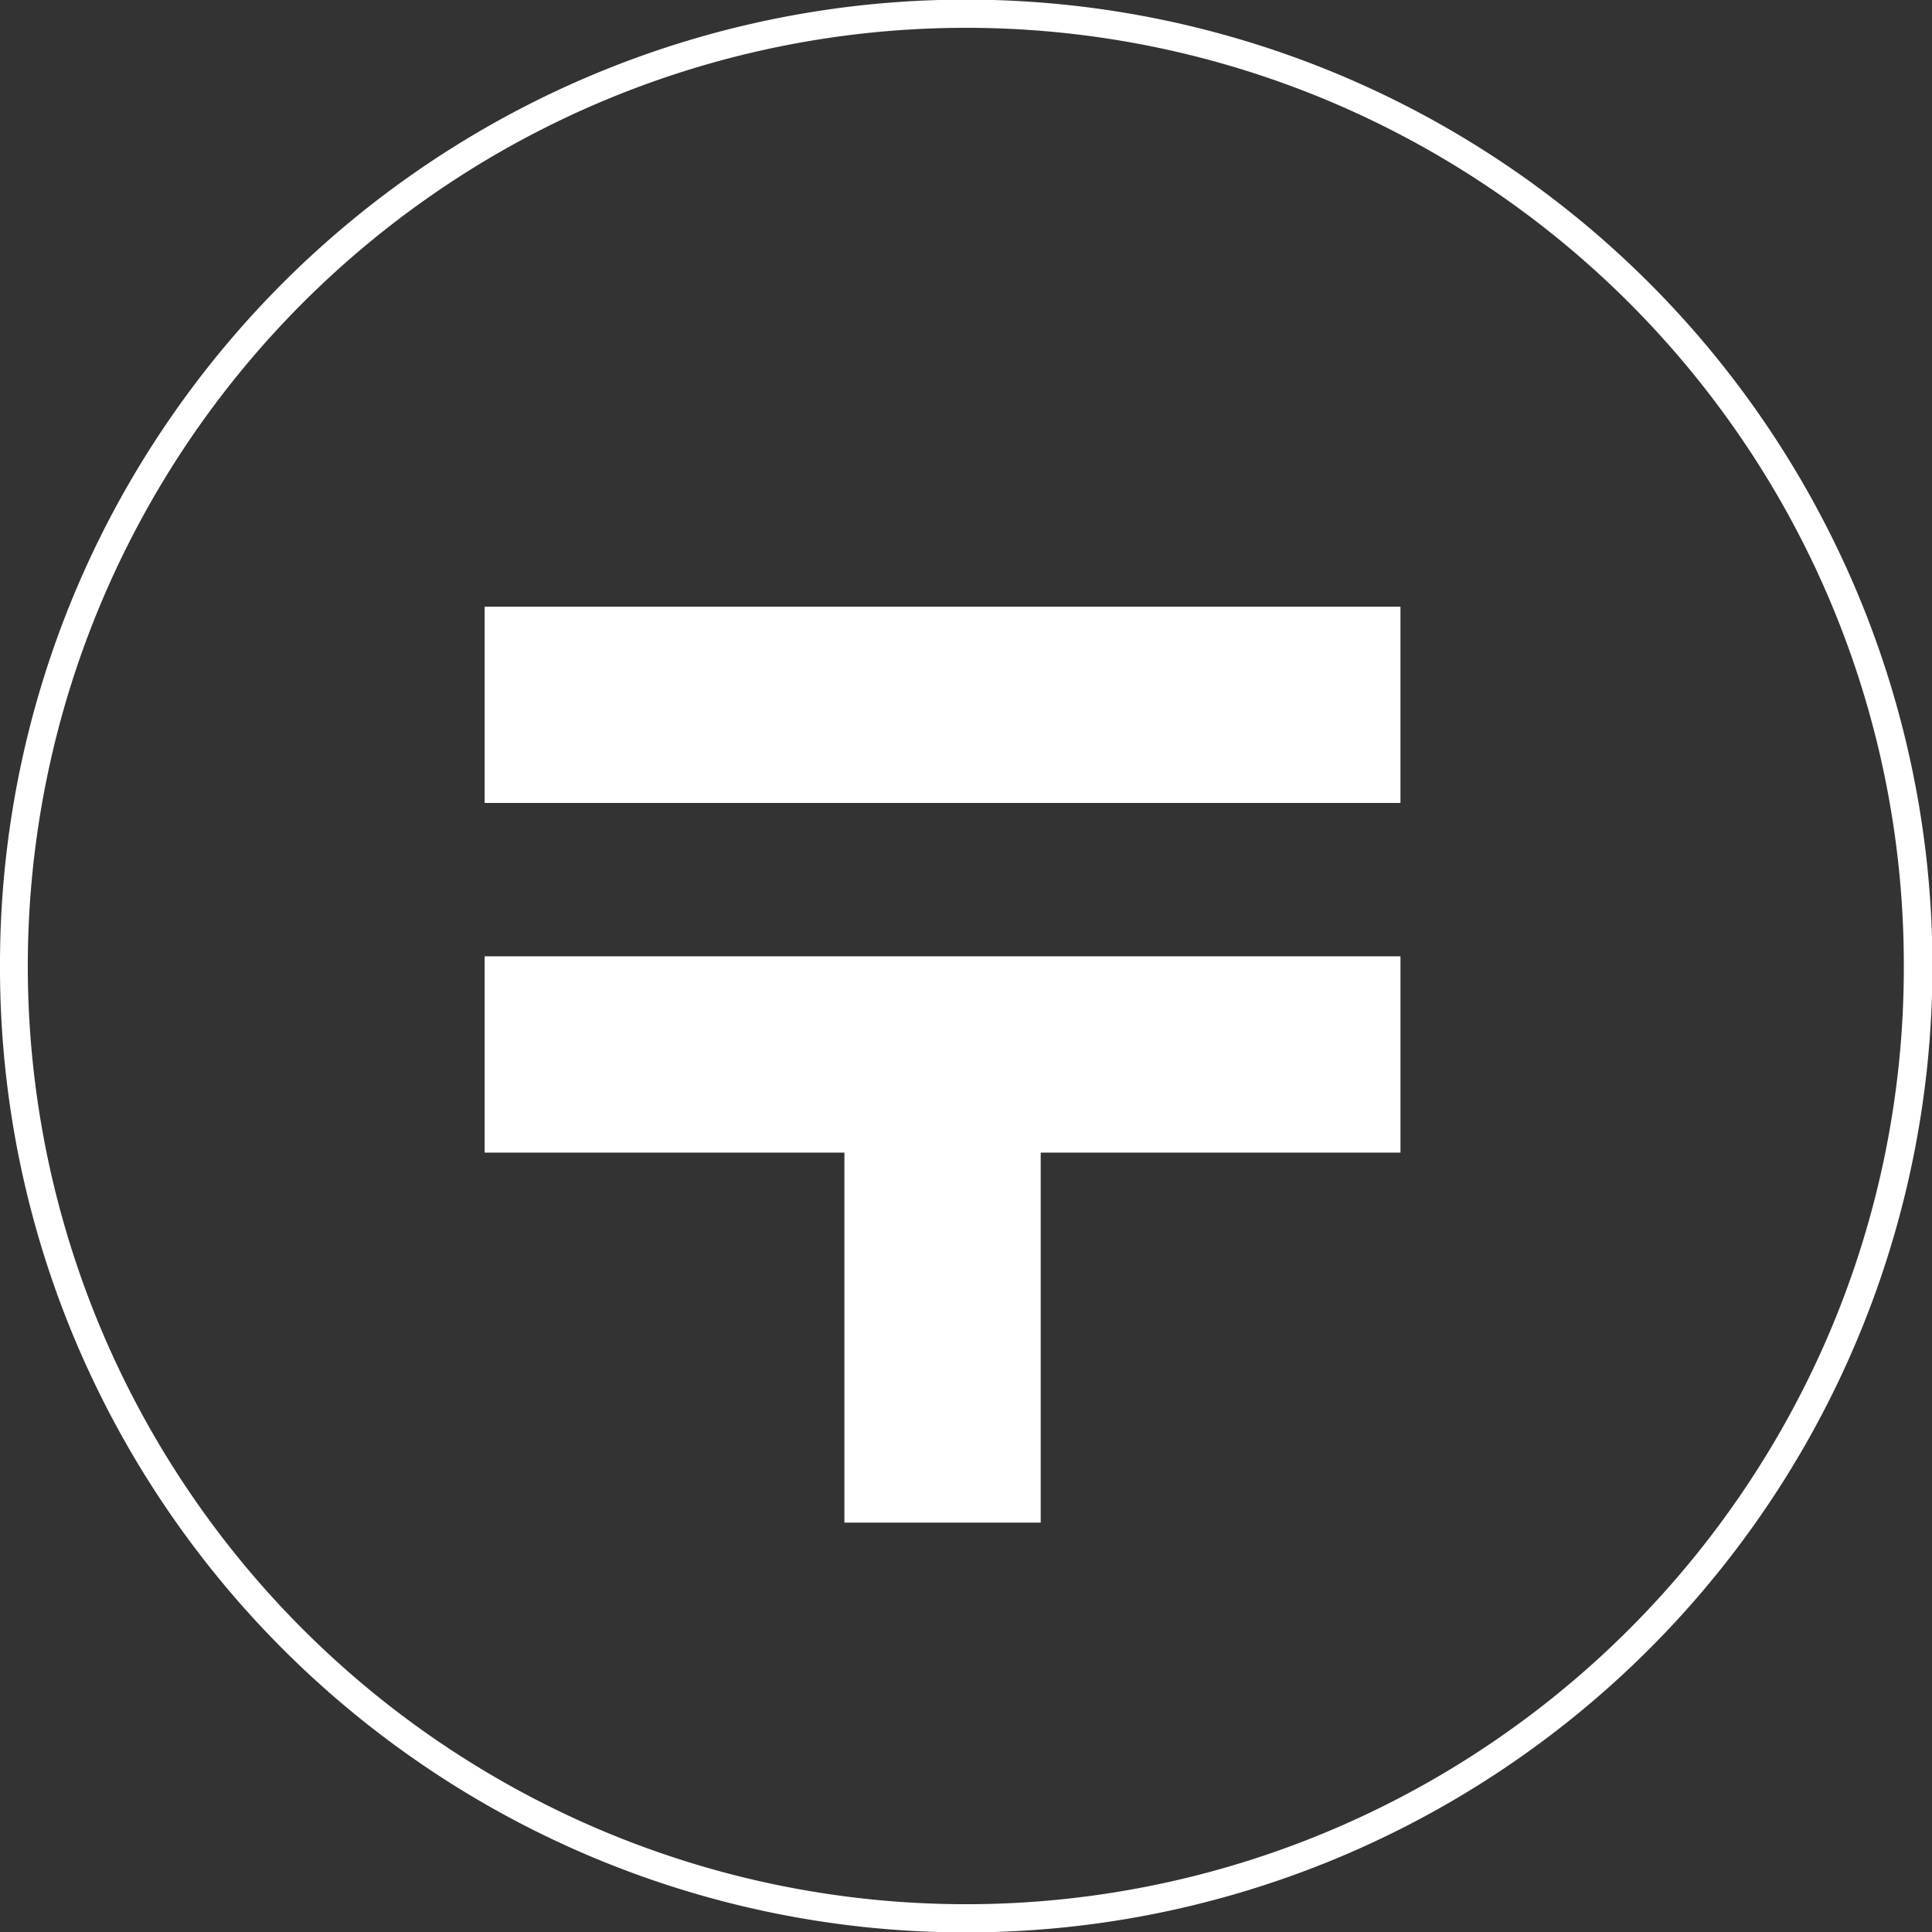
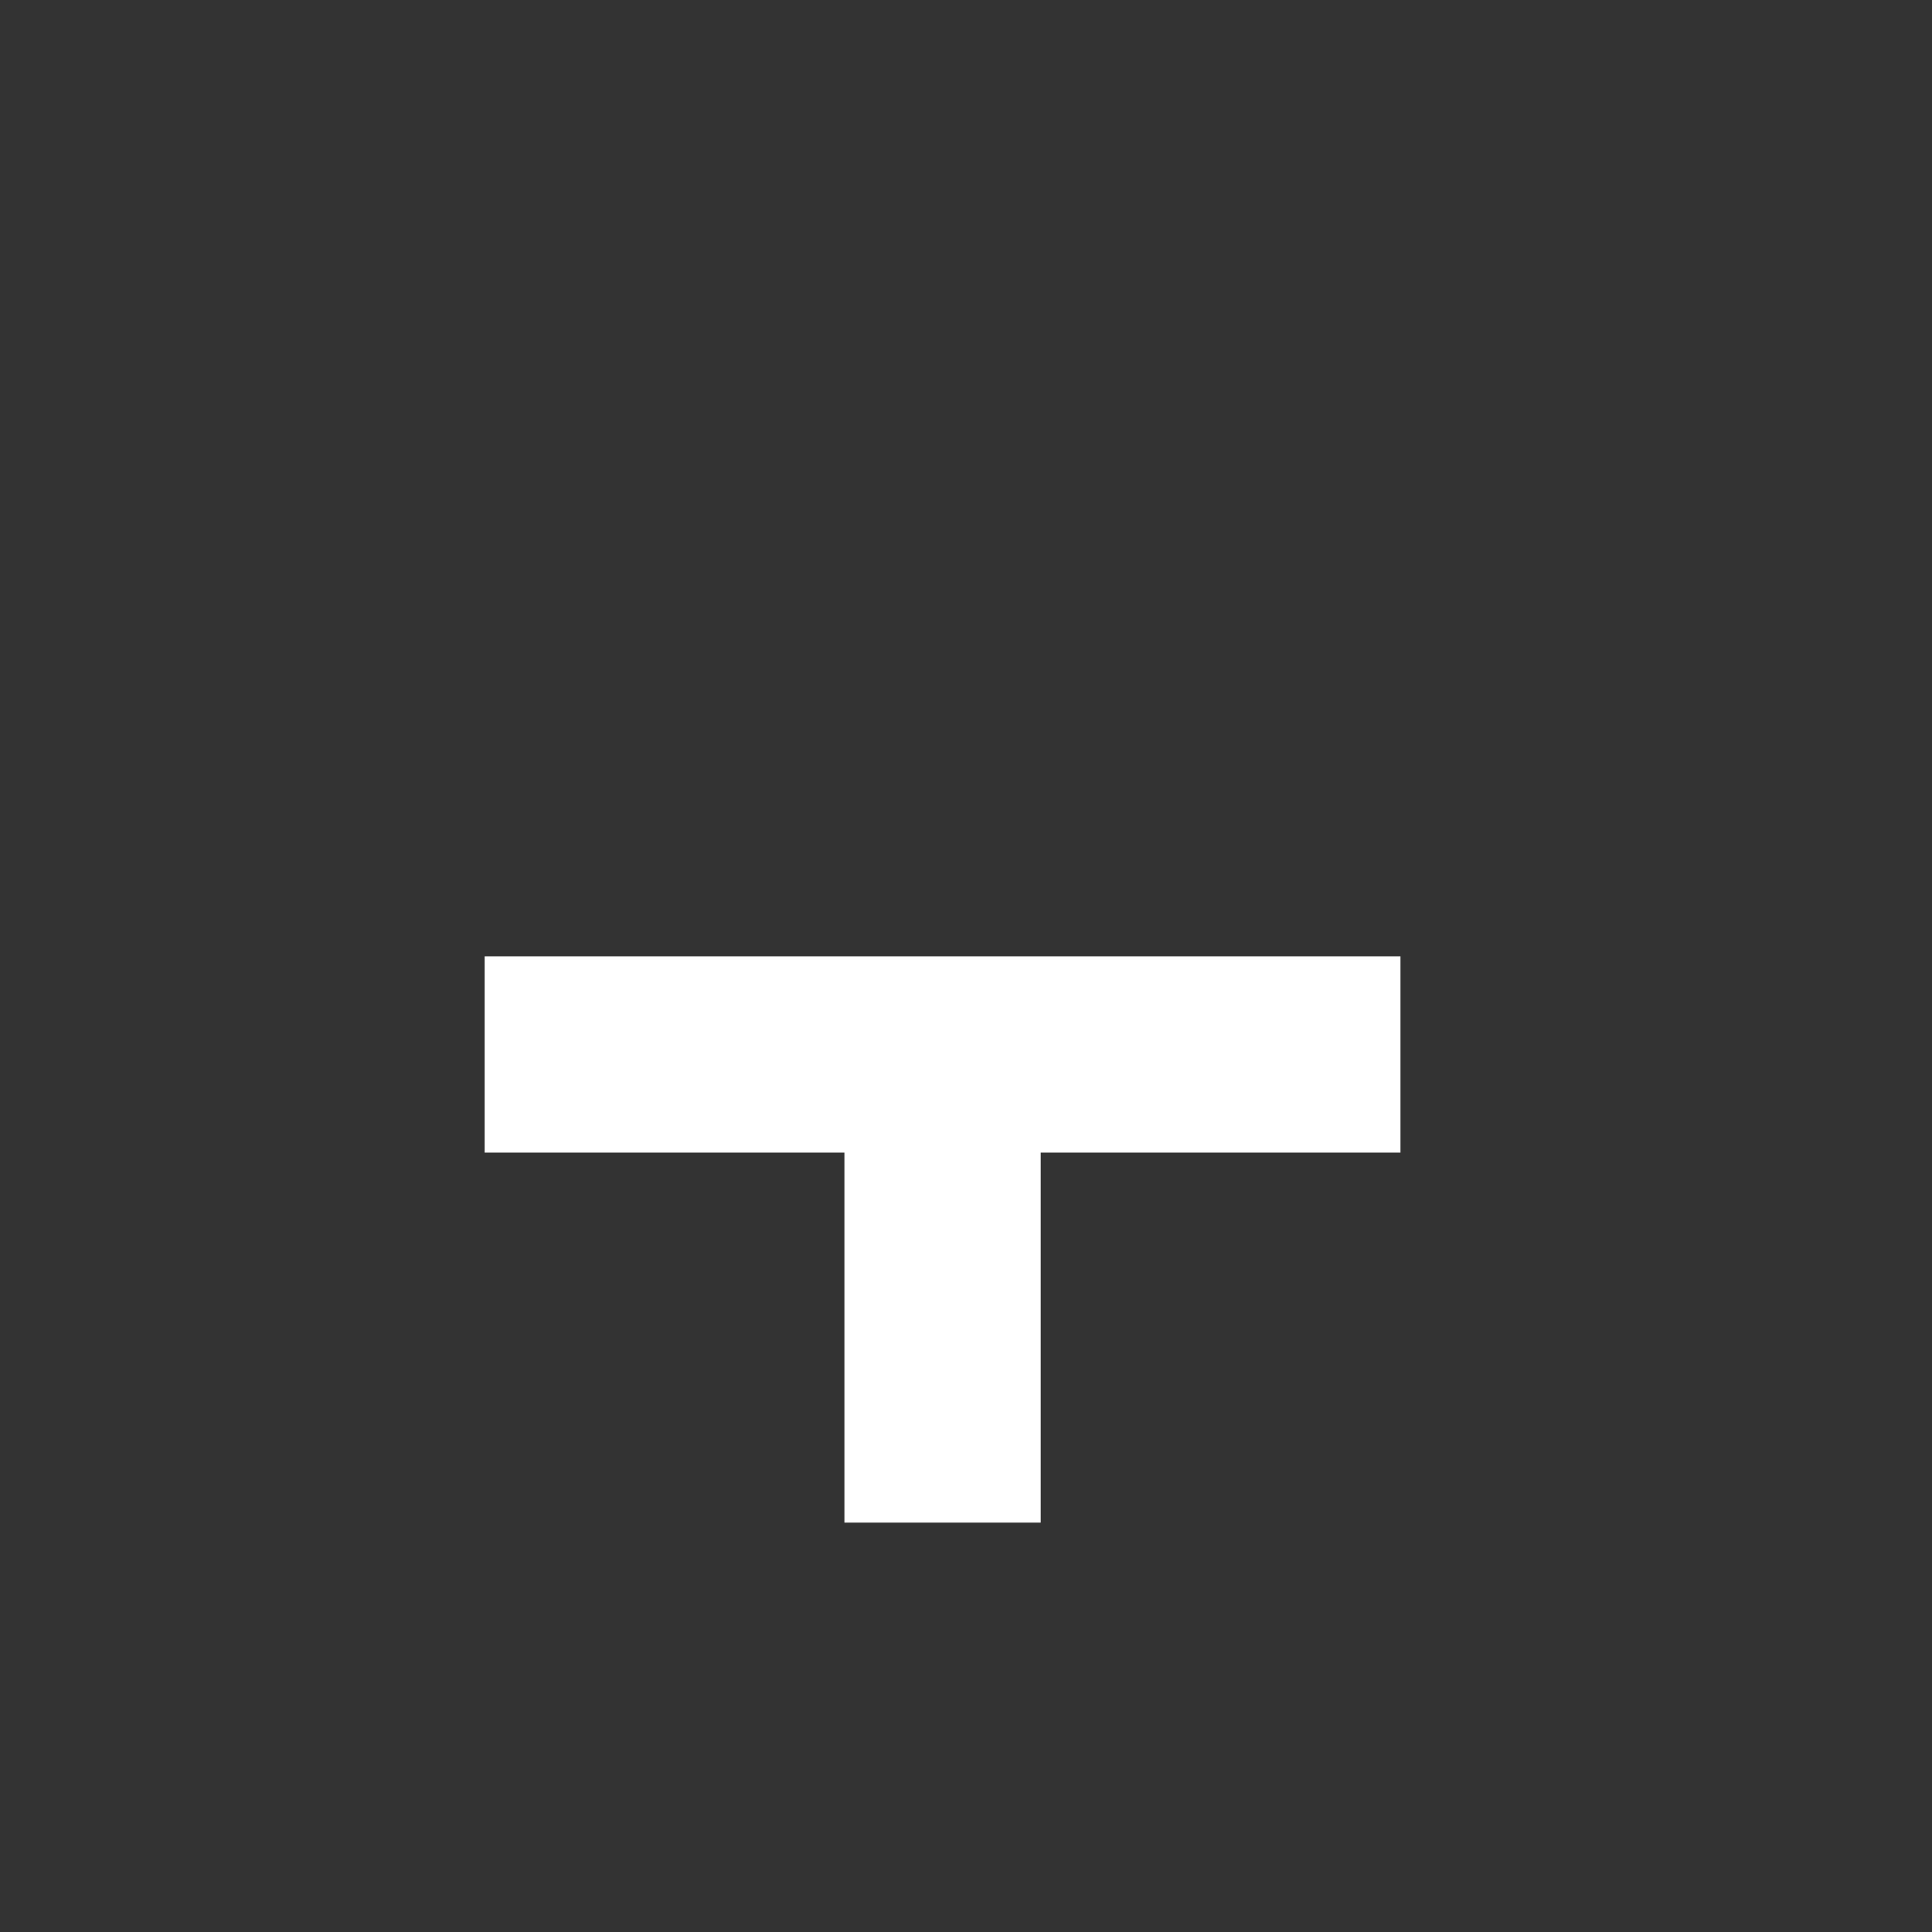
<svg xmlns="http://www.w3.org/2000/svg" width="137.07" height="137.07" viewBox="0 0 137.07 137.07">
  <rect x="0" y="0" width="137.07" height="137.07" fill="#333333" stroke="none" />
  <g id="グループ_1932" data-name="グループ 1932" transform="translate(-129.681 -11541.4)">
-     <rect id="長方形_2513" data-name="長方形 2513" width="64.975" height="13.926" transform="translate(164.065 11584.441)" fill="#fff" />
    <path id="パス_342" data-name="パス 342" d="M181.811,223.391h25.525v26.25h13.926v-26.25h25.525V209.465H181.811Z" transform="translate(-17.746 11399.783)" fill="#fff" />
-     <path id="楕円形_149" data-name="楕円形 149" d="M67.535-1a68.22,68.22,0,0,1,38.319,11.705,68.732,68.732,0,0,1,24.83,30.153,68.446,68.446,0,0,1-6.319,65,68.732,68.732,0,0,1-30.153,24.83,68.446,68.446,0,0,1-65-6.319A68.732,68.732,0,0,1,4.386,94.212a68.446,68.446,0,0,1,6.319-65A68.732,68.732,0,0,1,40.858,4.386,68.107,68.107,0,0,1,67.535-1Zm0,135.07a66.22,66.22,0,0,0,37.2-11.363,66.732,66.732,0,0,0,24.107-29.274,66.446,66.446,0,0,0-6.134-63.1A66.732,66.732,0,0,0,93.433,6.228a66.446,66.446,0,0,0-63.1,6.134A66.732,66.732,0,0,0,6.228,41.637a66.446,66.446,0,0,0,6.134,63.1,66.732,66.732,0,0,0,29.274,24.107A66.118,66.118,0,0,0,67.535,134.07Z" transform="translate(130.681 11677.471) rotate(-90)" fill="#fff" />
  </g>
</svg>